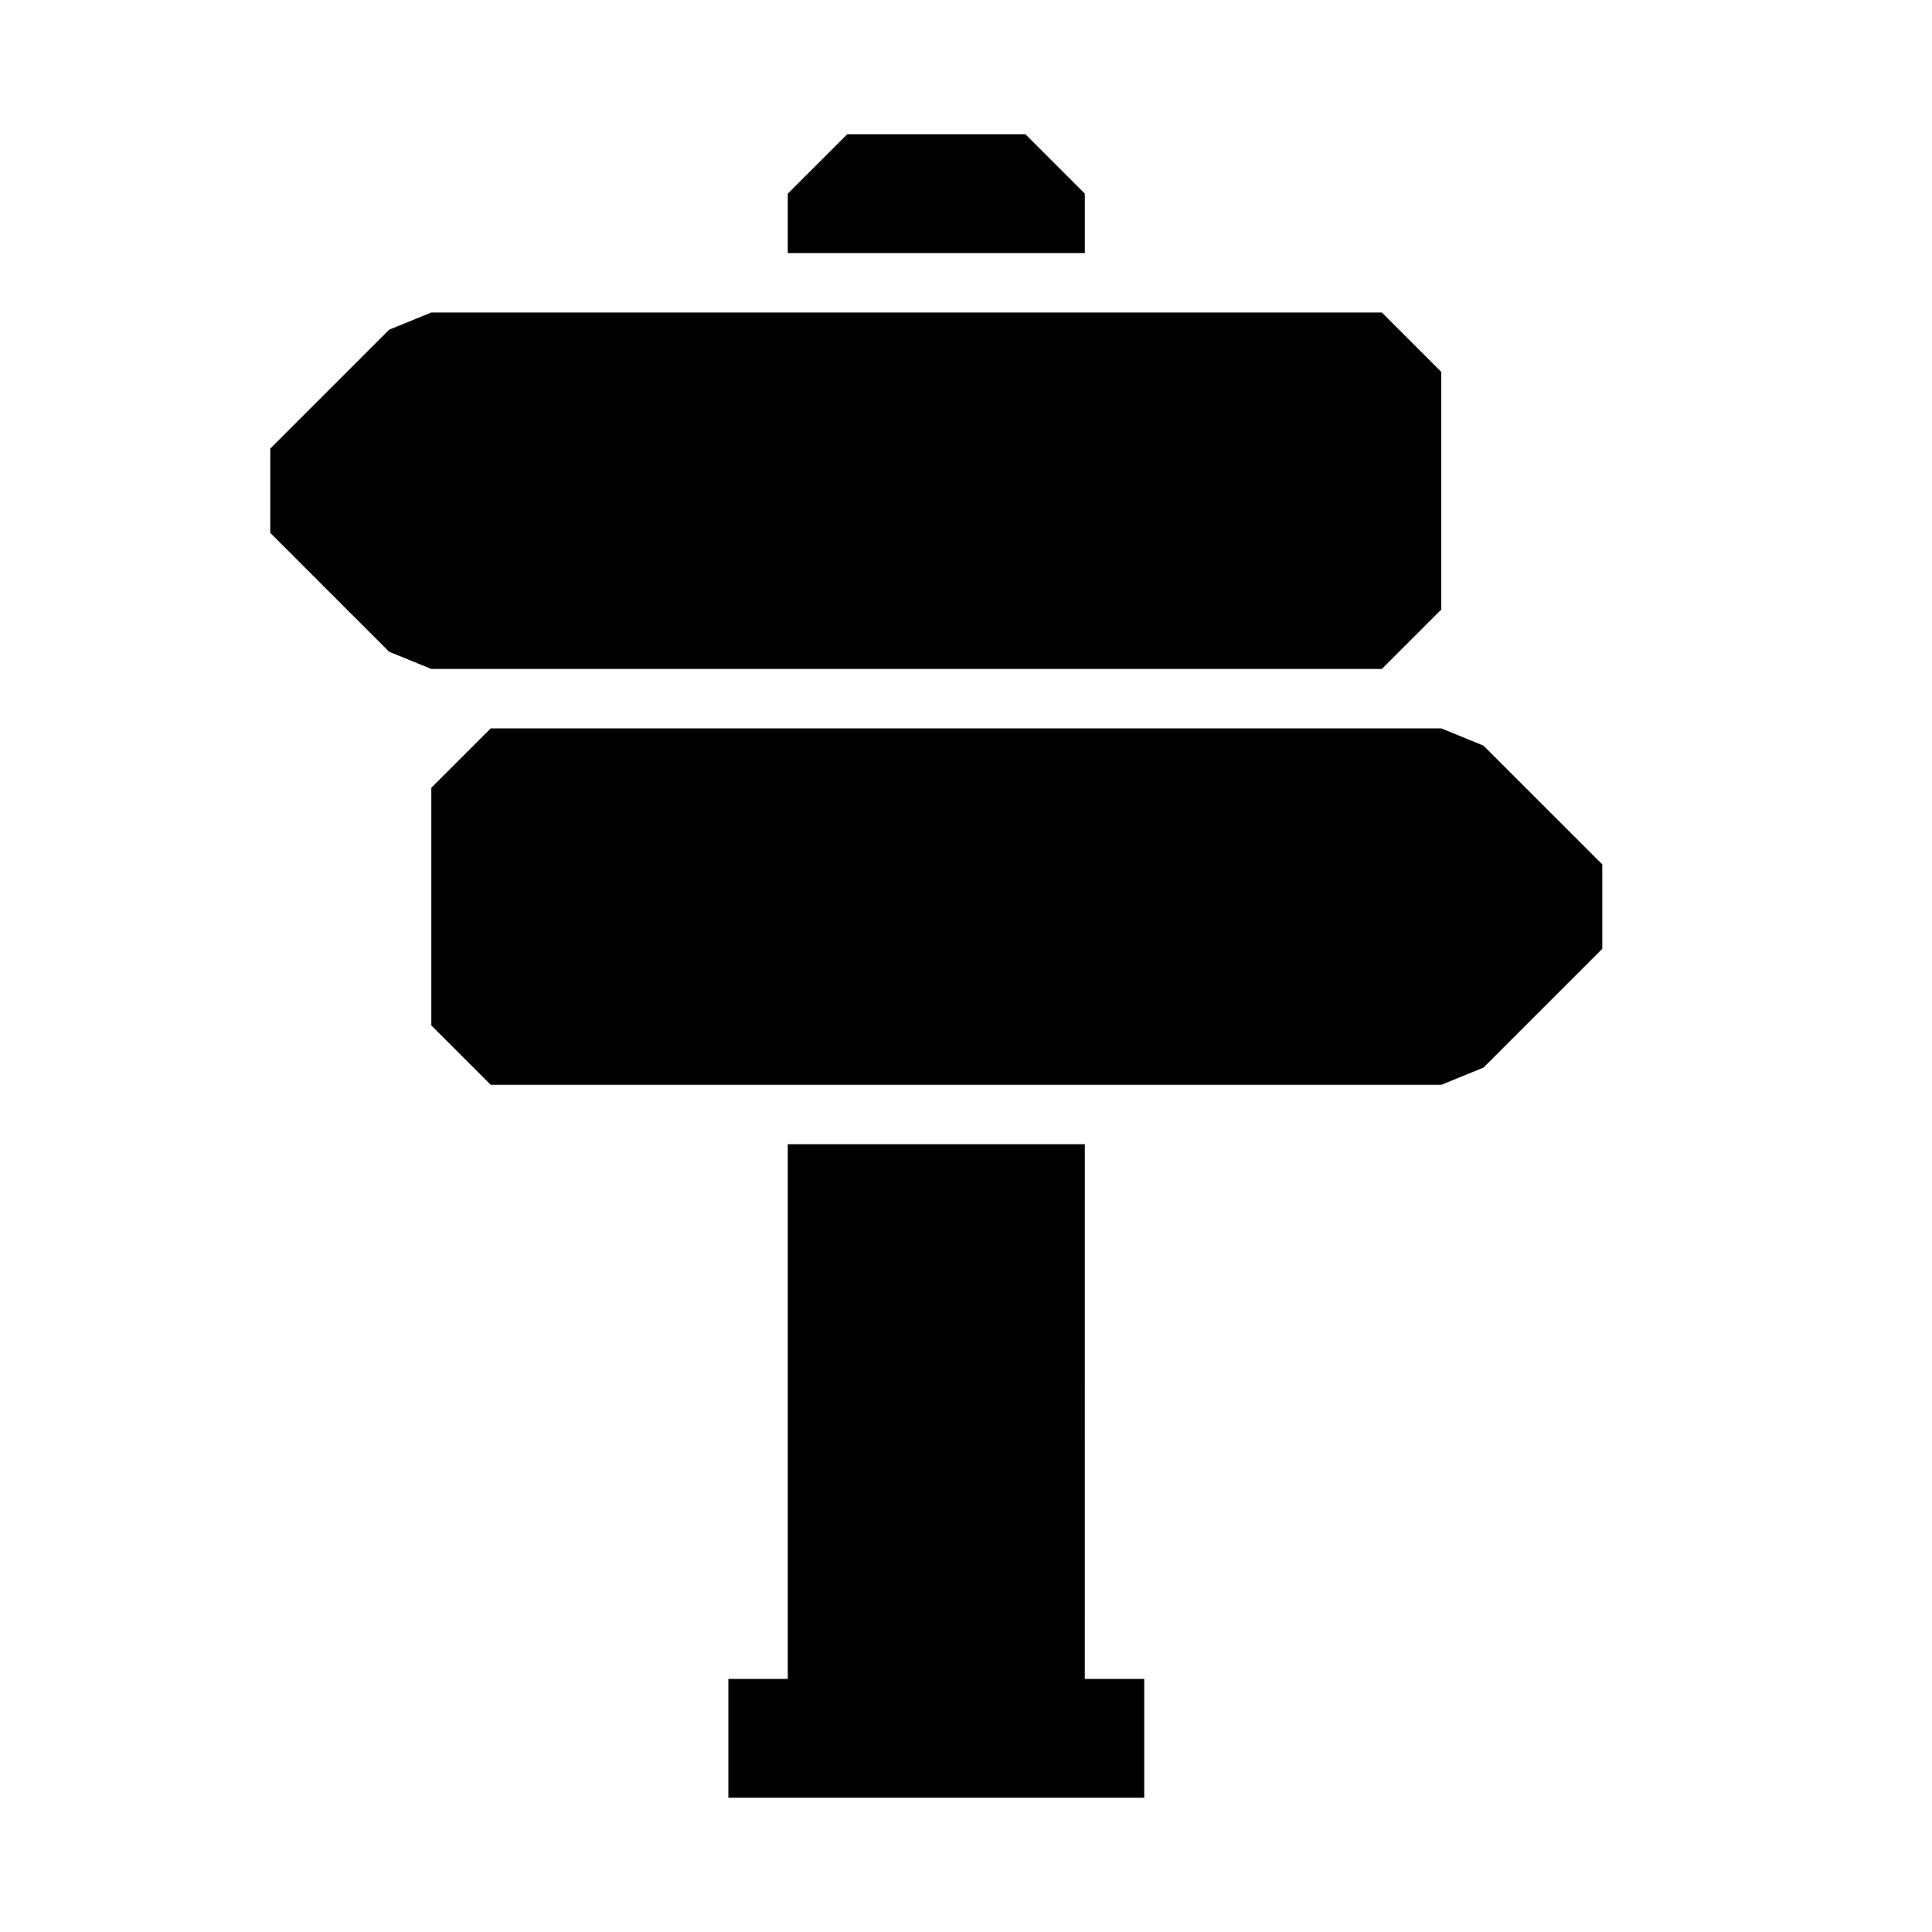
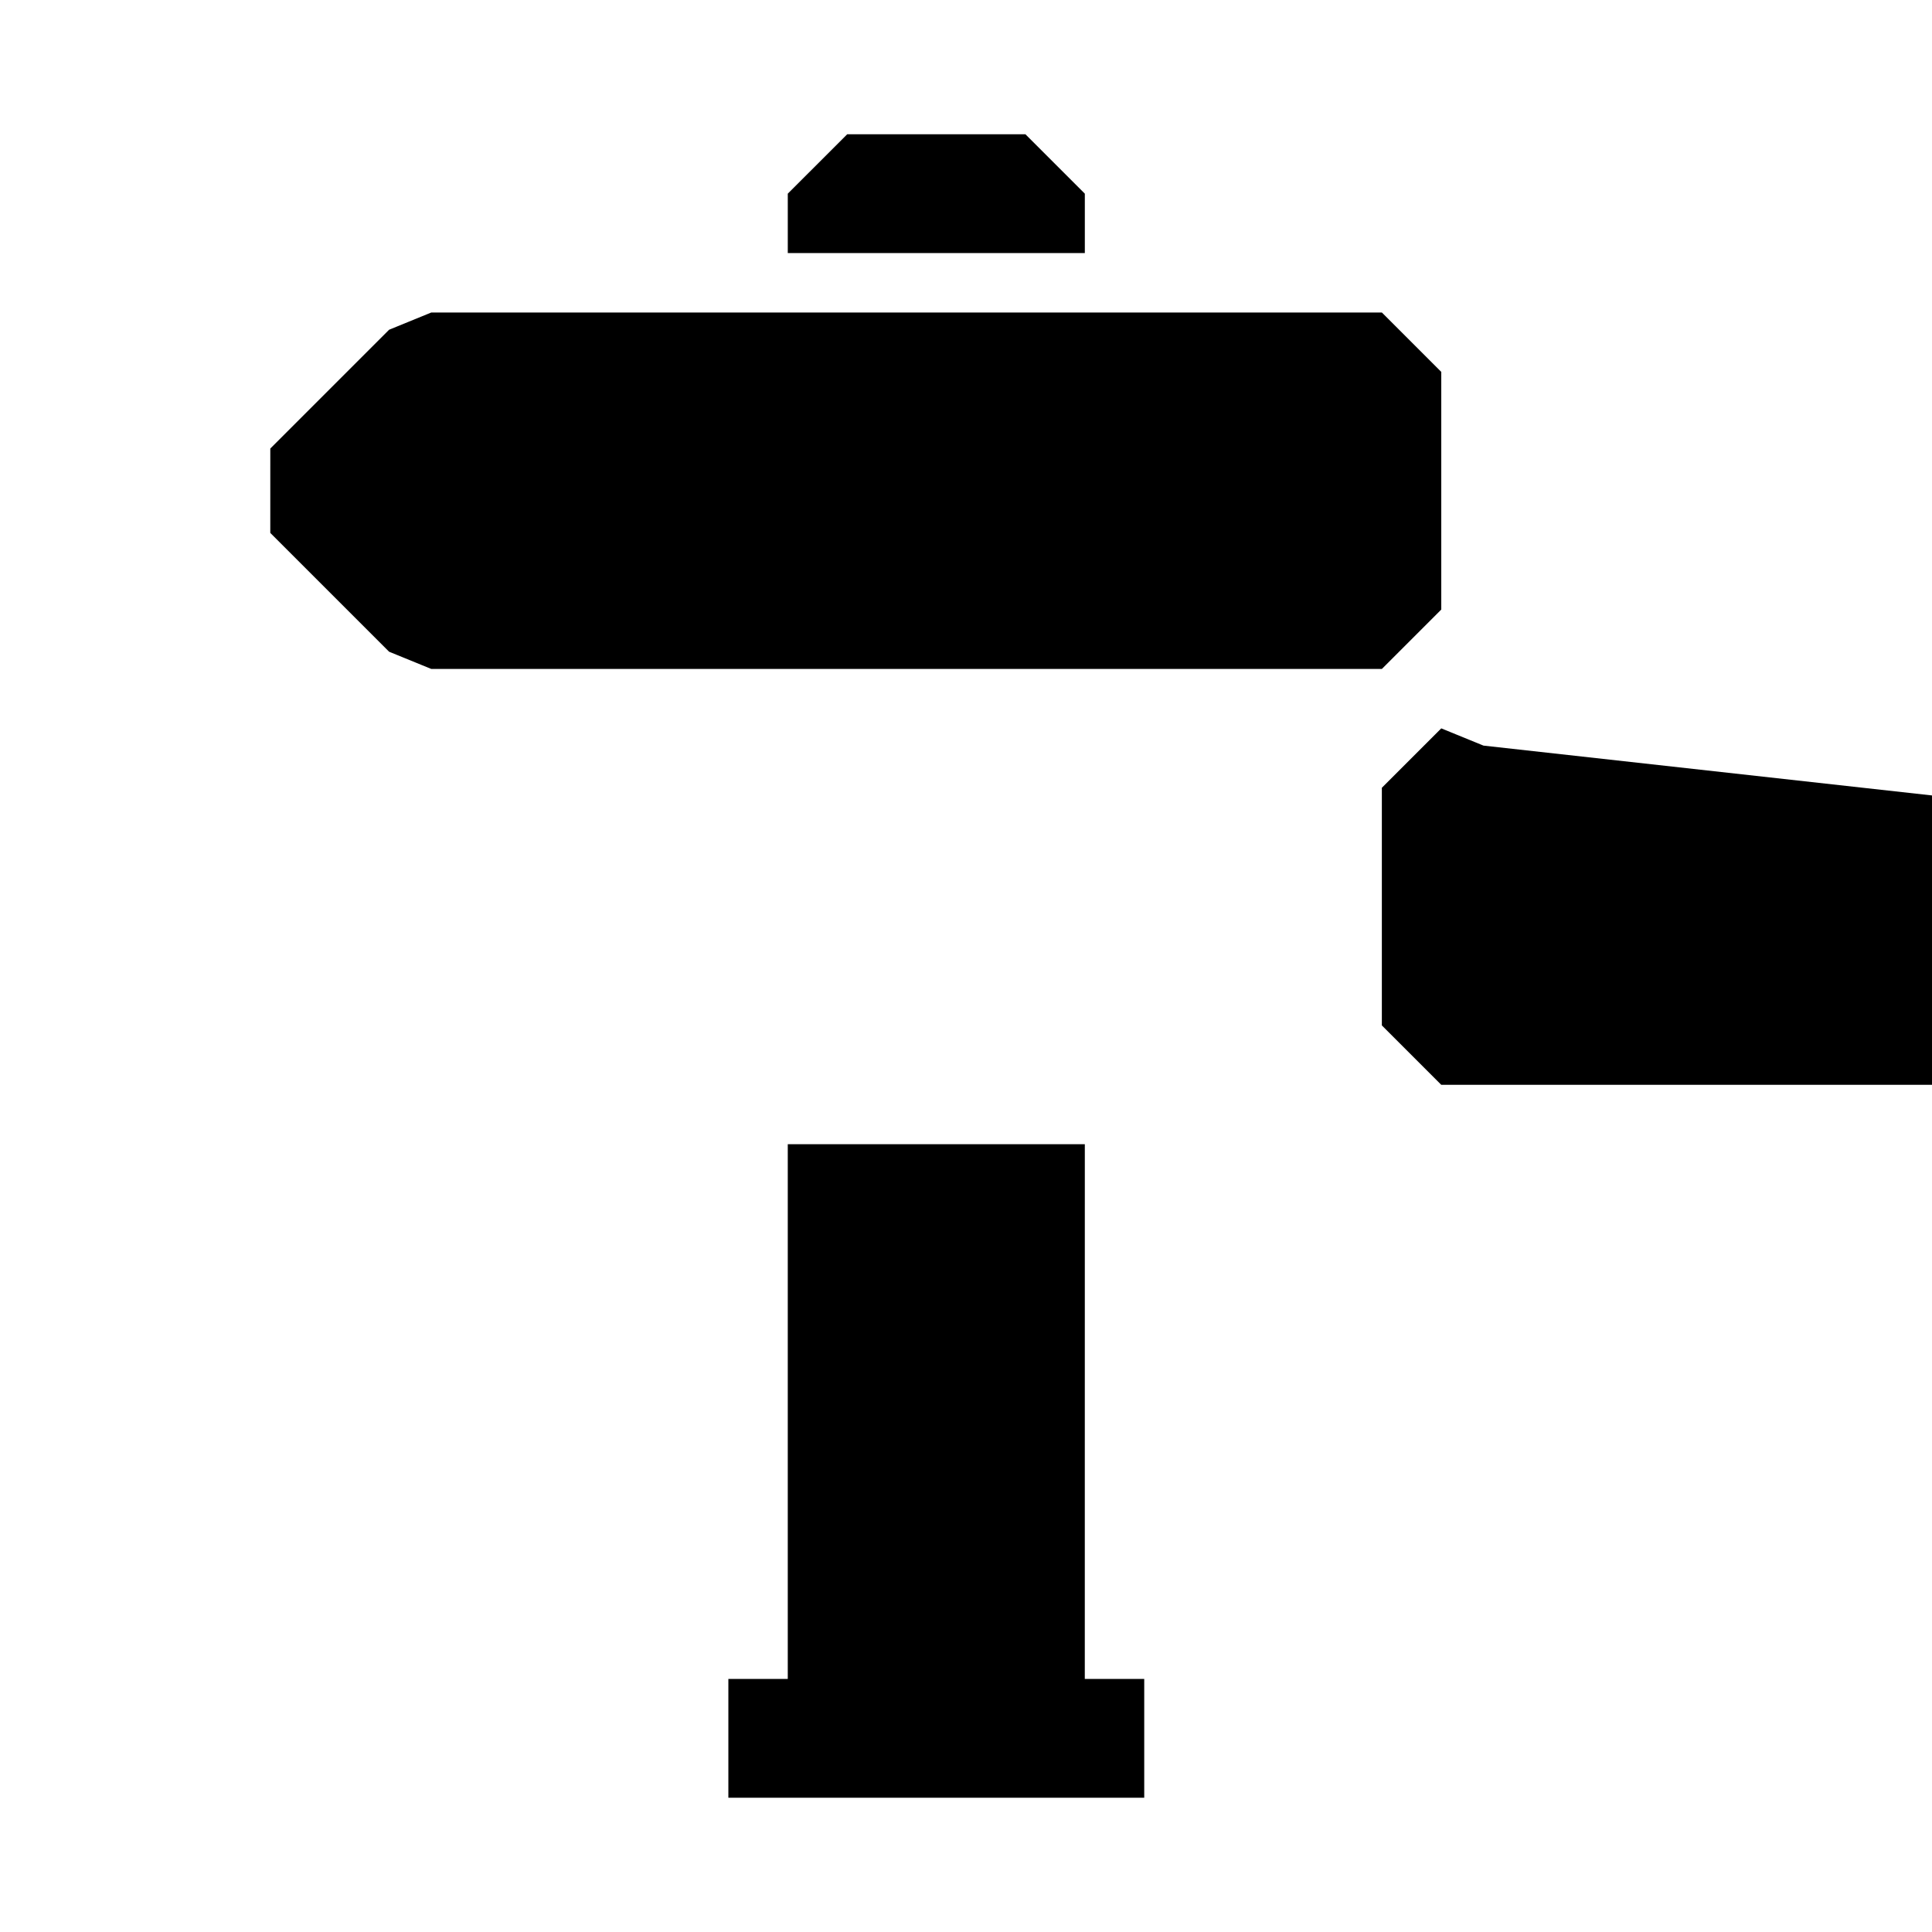
<svg xmlns="http://www.w3.org/2000/svg" fill="#000000" width="800px" height="800px" version="1.1" viewBox="144 144 512 512">
-   <path d="m525.95 242.56v62.977l-15.742 15.742h-251.91l-11.18-4.566-31.488-31.488 0.004-22.355 31.488-31.488 11.176-4.566h251.91zm11.18 99.031-11.18-4.566h-251.9l-15.746 15.742v62.977l15.742 15.742 251.91 0.004 11.18-4.566 31.488-31.488v-22.355zm-89.898 247.34h-110.21v31.488h110.21zm-15.742-377.86v-15.746l-15.746-15.742h-47.23l-15.746 15.742v15.746zm-78.723 236.16v157.44l15.742 15.742h47.23l15.742-15.742 0.008-157.44z" />
+   <path d="m525.95 242.56v62.977l-15.742 15.742h-251.91l-11.18-4.566-31.488-31.488 0.004-22.355 31.488-31.488 11.176-4.566h251.91zm11.18 99.031-11.18-4.566l-15.746 15.742v62.977l15.742 15.742 251.91 0.004 11.18-4.566 31.488-31.488v-22.355zm-89.898 247.34h-110.21v31.488h110.21zm-15.742-377.86v-15.746l-15.746-15.742h-47.23l-15.746 15.742v15.746zm-78.723 236.16v157.44l15.742 15.742h47.23l15.742-15.742 0.008-157.44z" />
</svg>